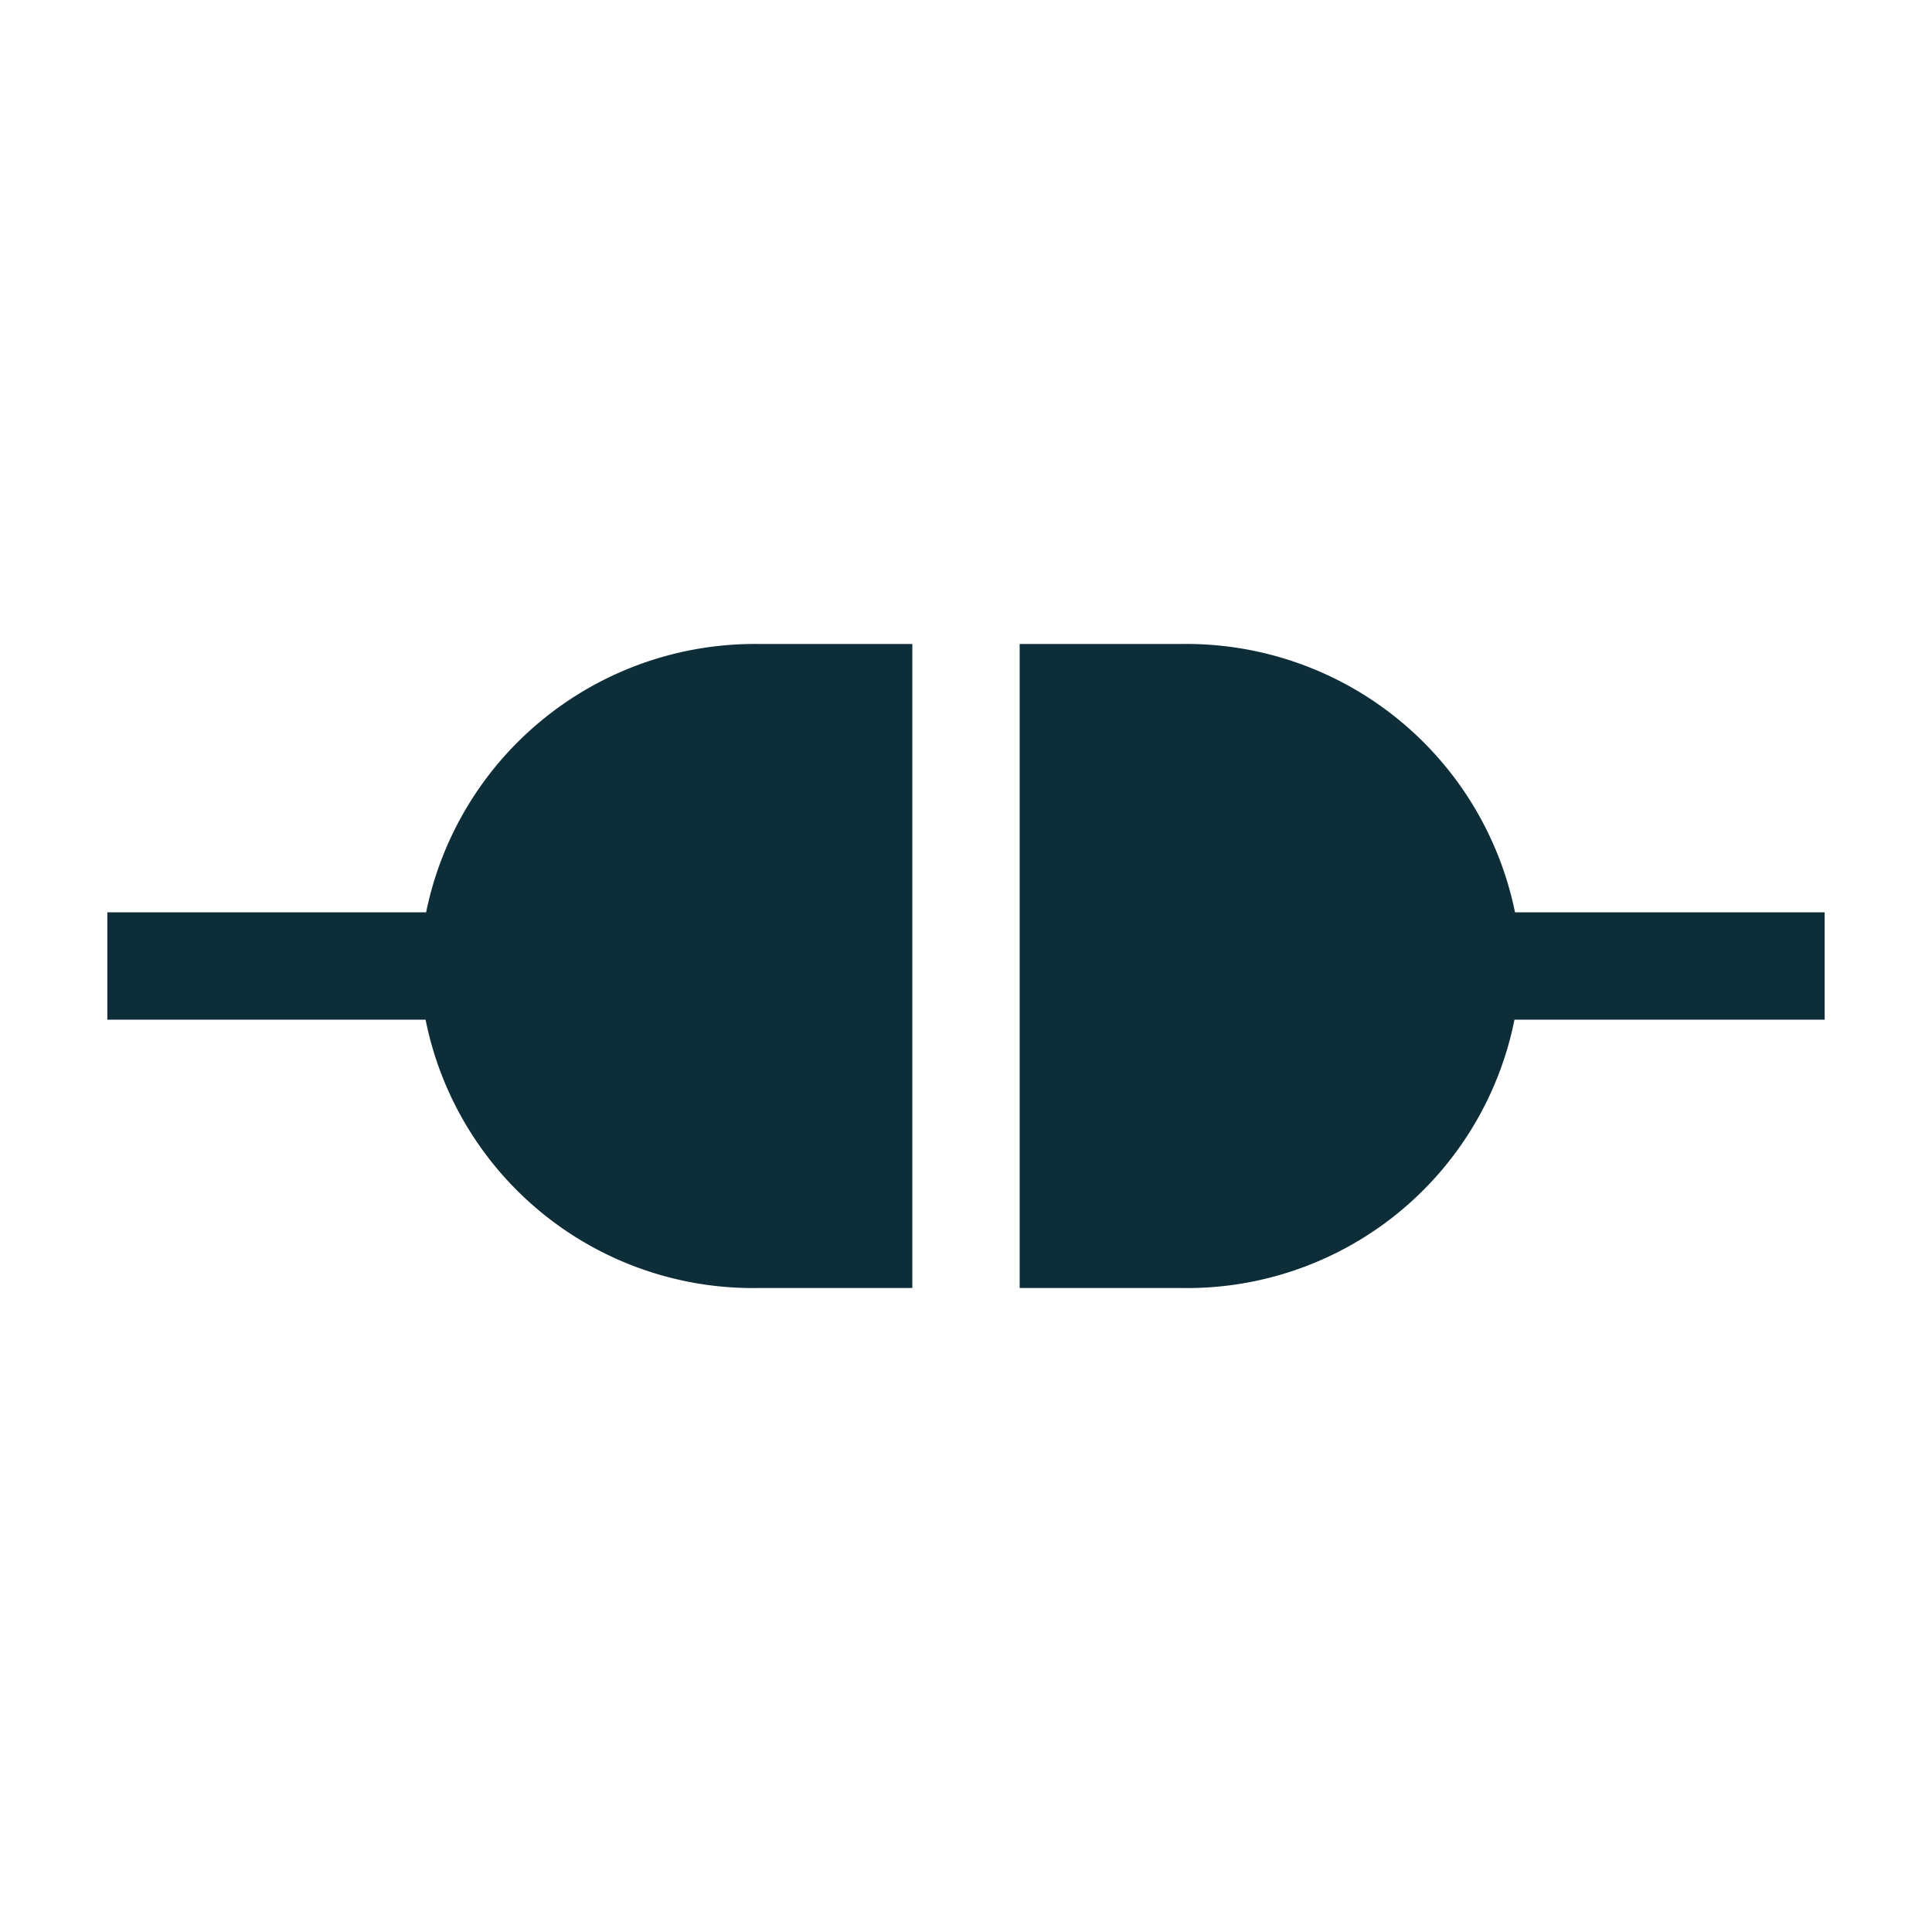
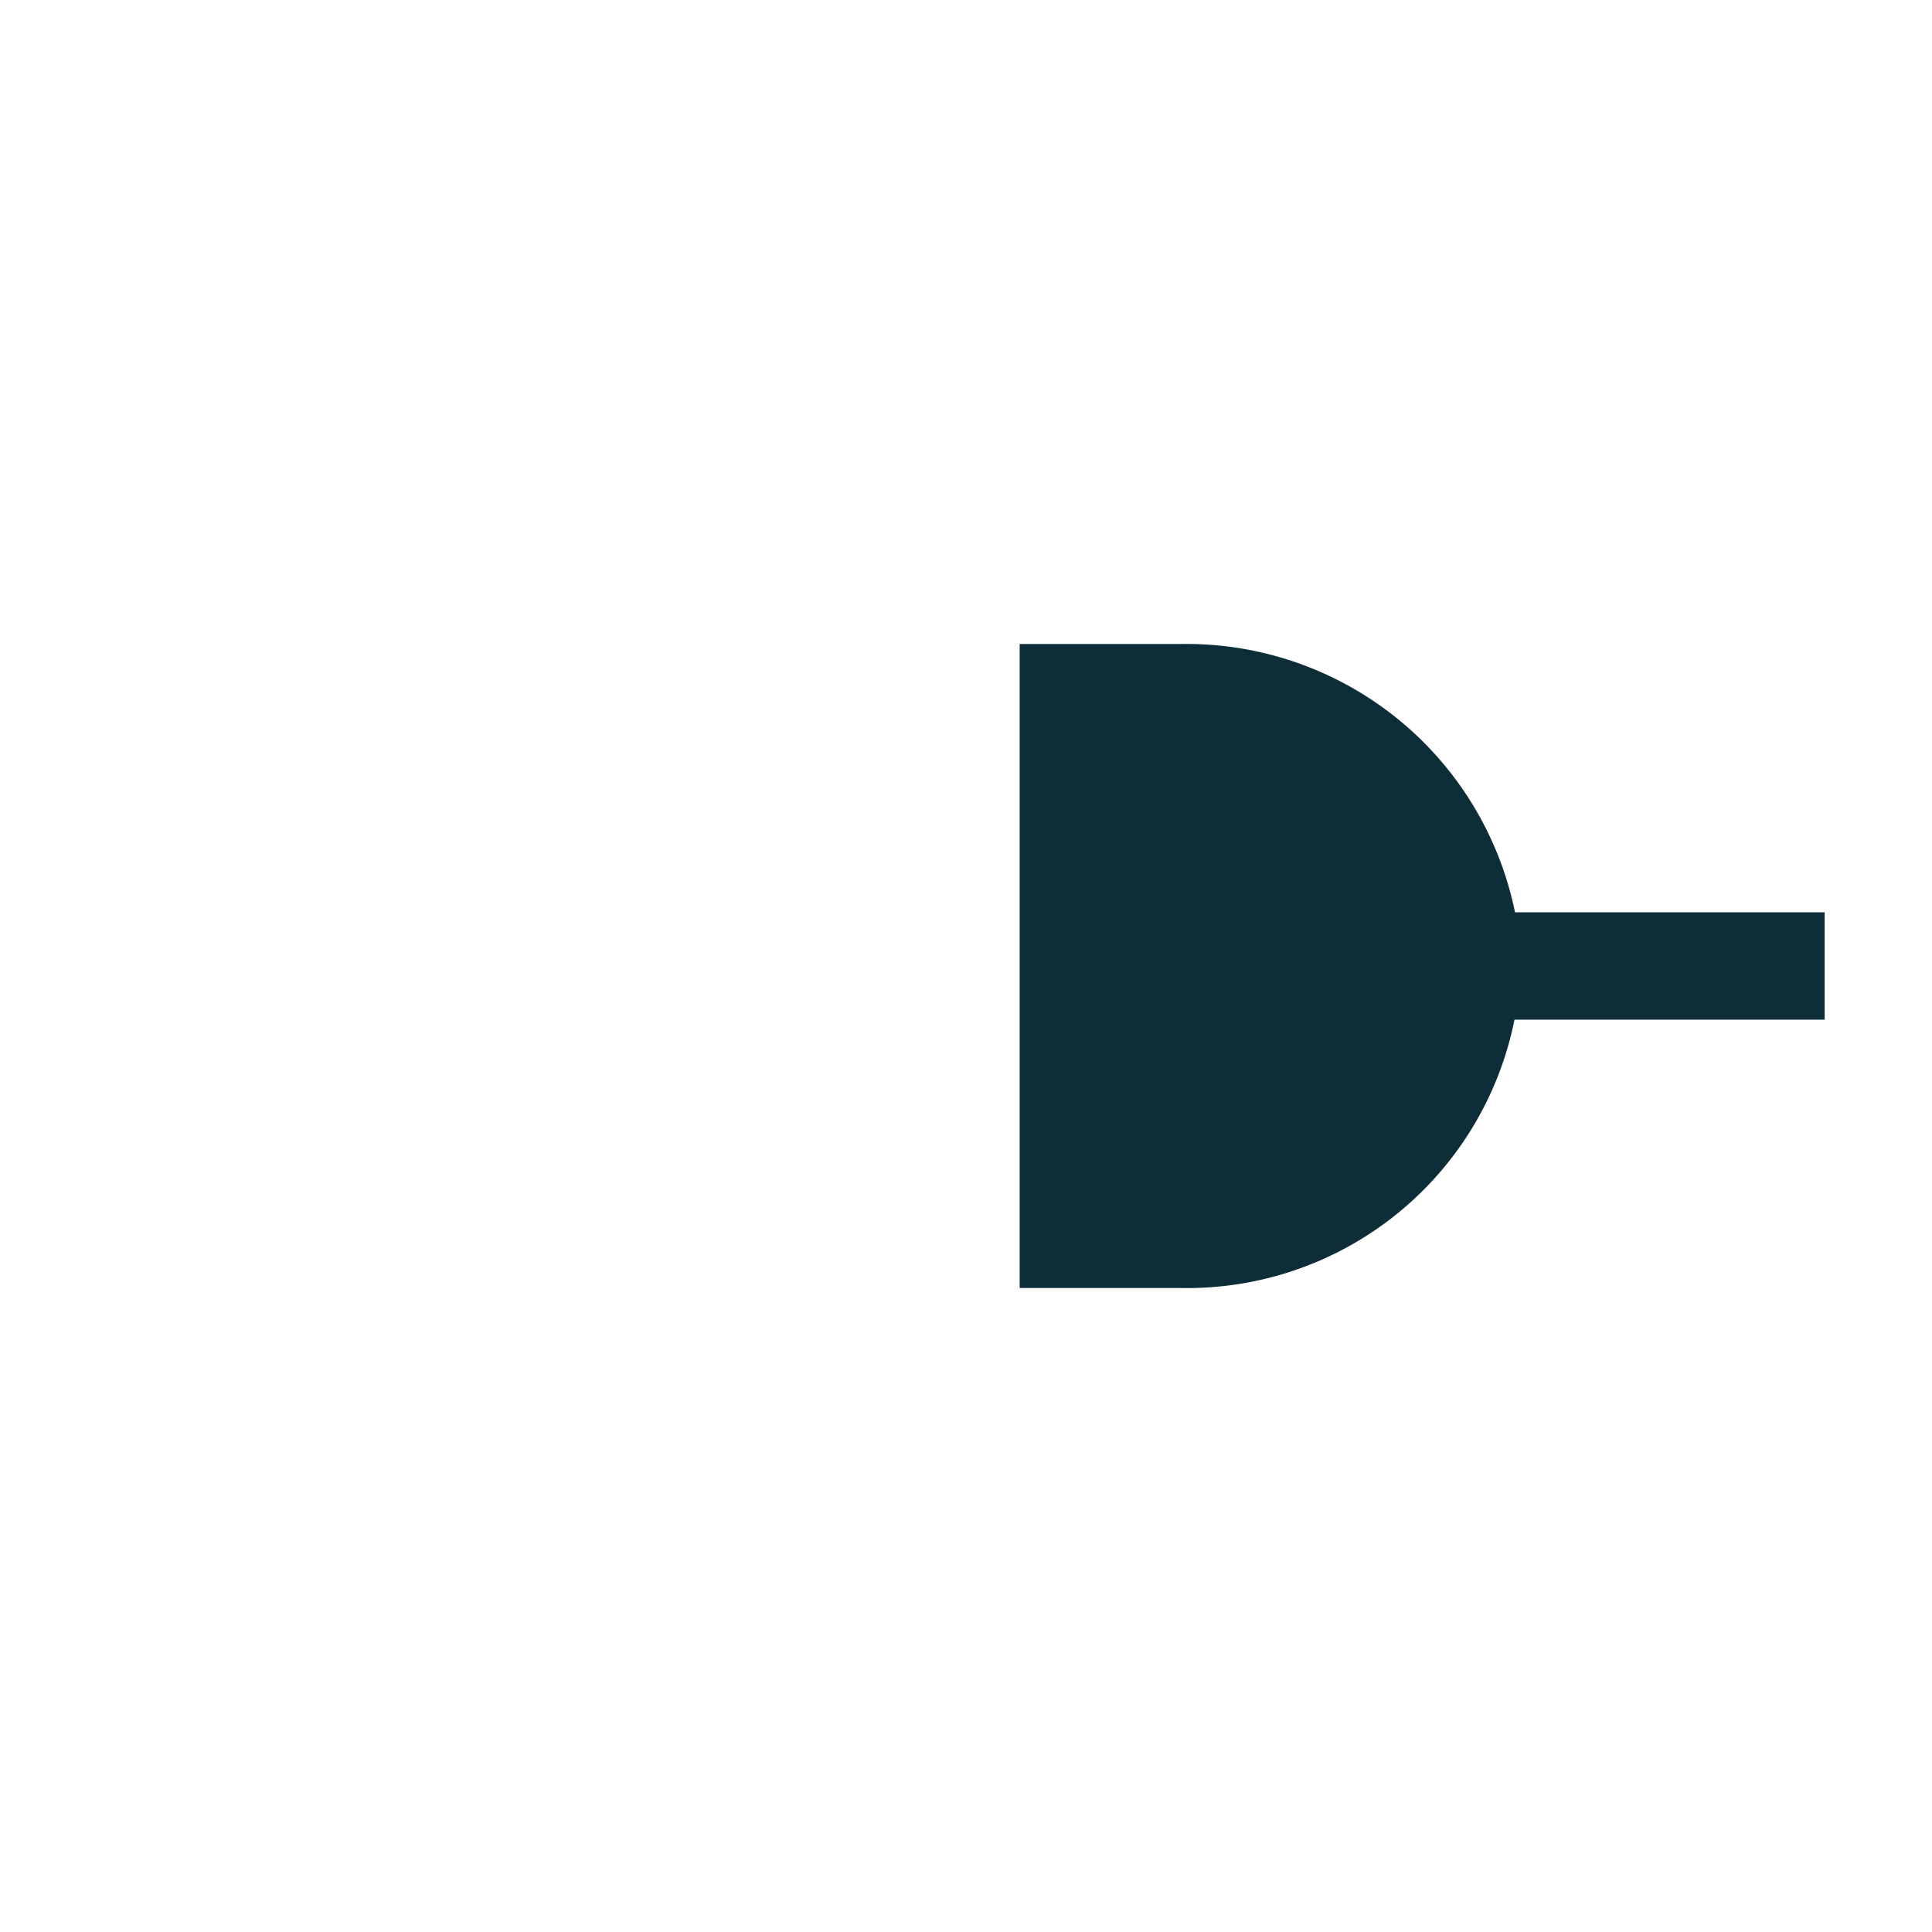
<svg xmlns="http://www.w3.org/2000/svg" width="40" height="40" viewBox="0 0 36 36">
-   <path fill="#0d2e39" d="M17 12h-2.85a6.25 6.25 0 0 0-6.21 5H2v2h5.93a6.22 6.22 0 0 0 6.22 5H17Z" class="clr-i-solid clr-i-solid-path-1" />
  <path fill="#0d2e39" d="M28.23 17A6.25 6.25 0 0 0 22 12h-3v12h3a6.22 6.22 0 0 0 6.22-5H34v-2Z" class="clr-i-solid clr-i-solid-path-2" />
-   <path fill="none" d="M0 0h36v36H0z" />
</svg>